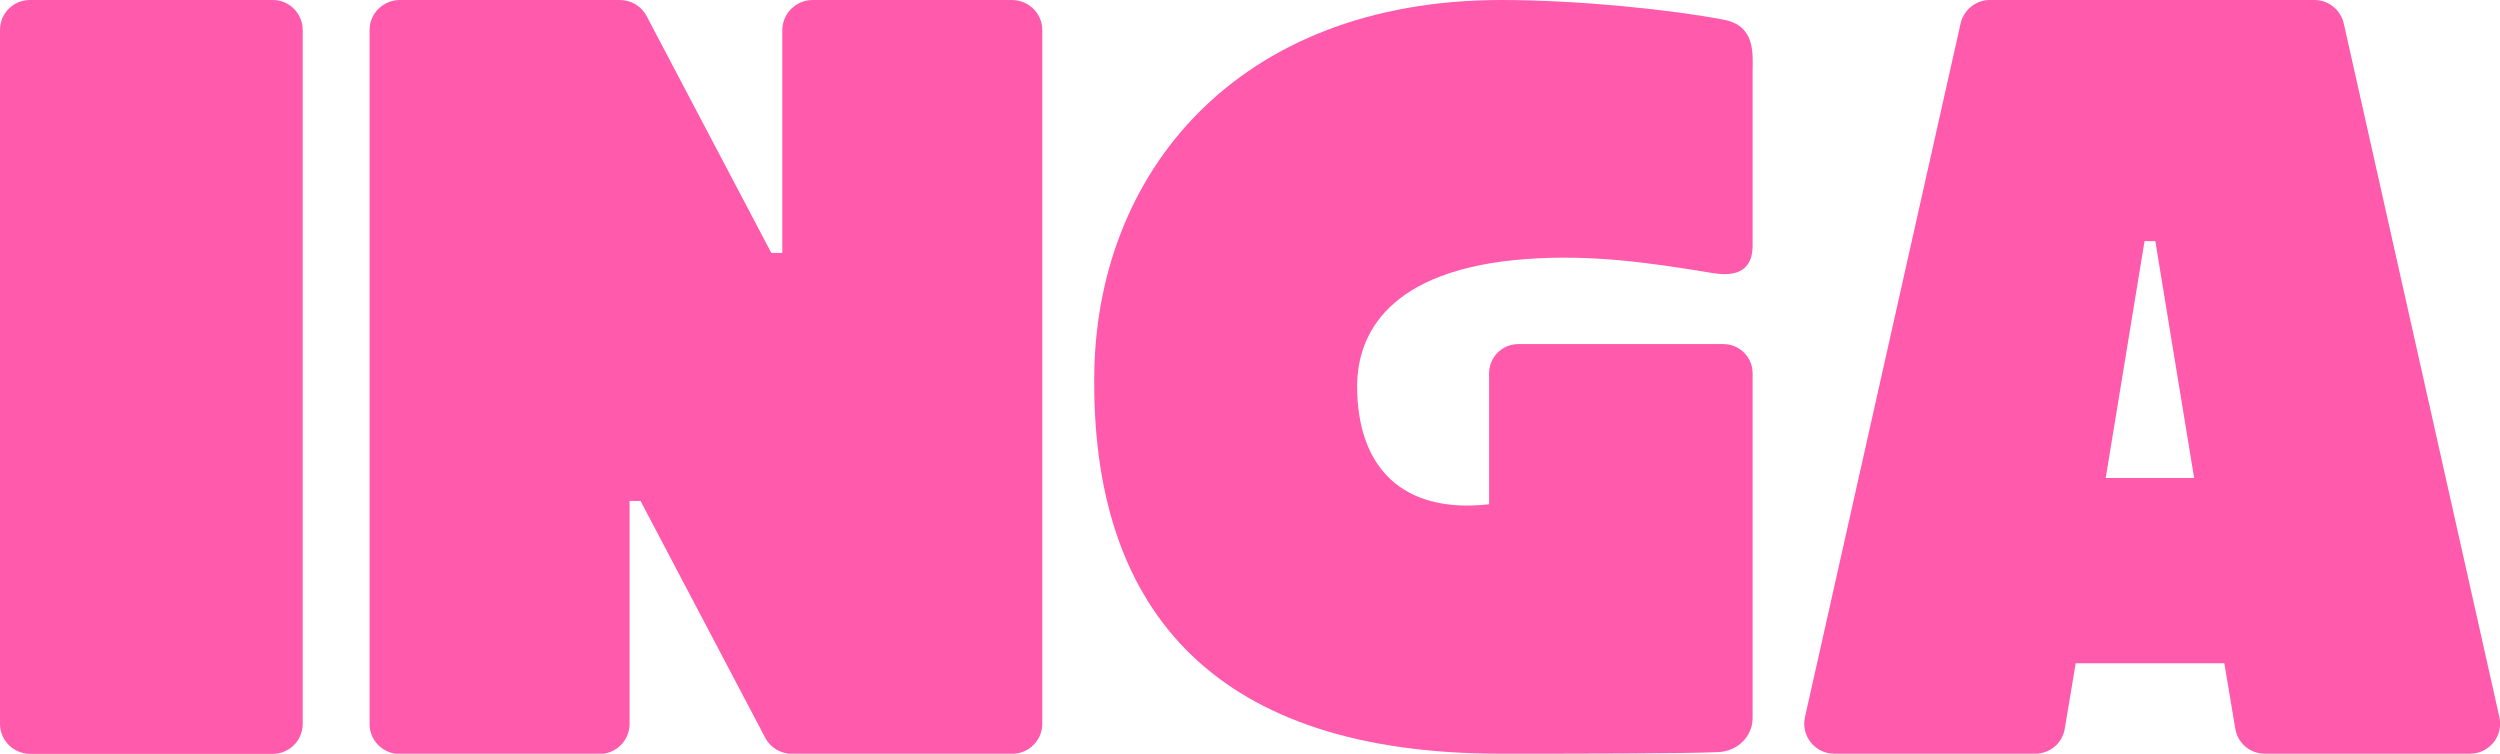
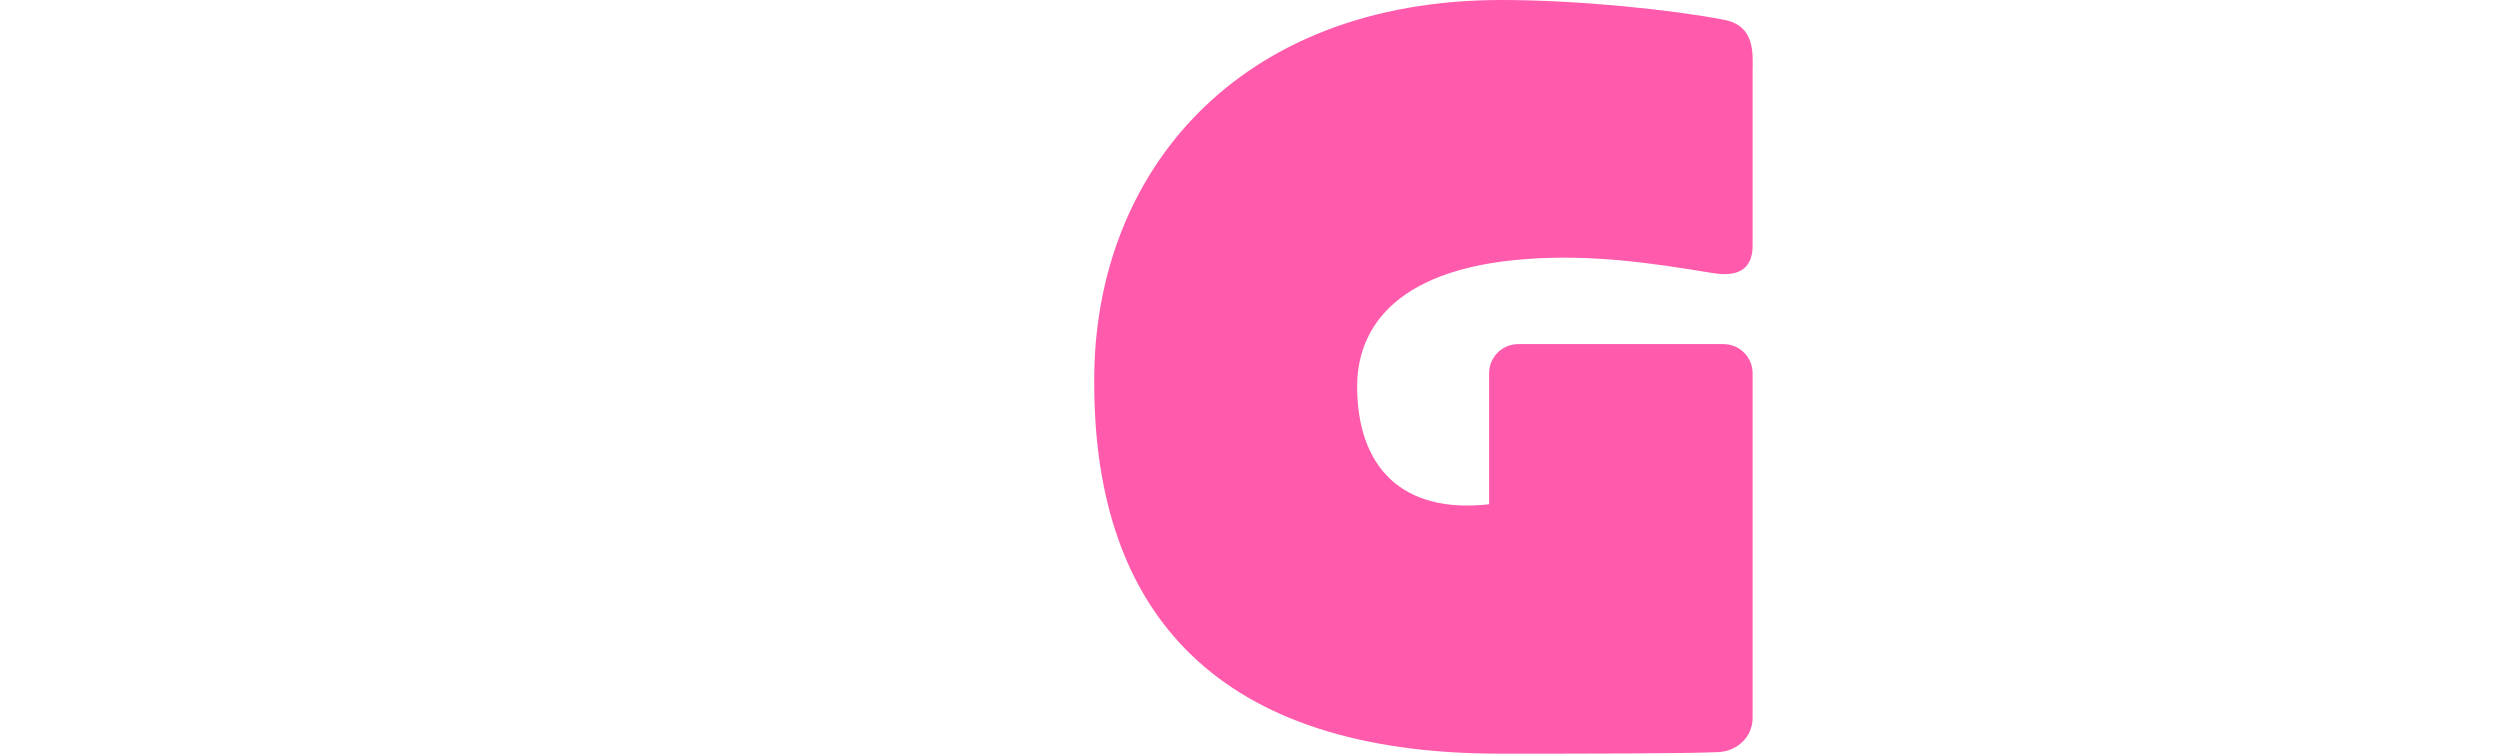
<svg xmlns="http://www.w3.org/2000/svg" xml:space="preserve" style="enable-background:new 0 0 1275.1 384.4;" viewBox="0 0 1275.1 384.4" y="0px" x="0px" id="Calque_1" version="1.1">
  <style type="text/css">
	.st0{fill:#FF5AAC;}
</style>
  <g>
-     <path d="M0,369.2V15.3C0,6.8,6.8,0,15.3,0h123.8c8.4,0,15.3,6.8,15.3,15.3v353.9c0,8.4-6.8,15.3-15.3,15.3H15.3   C6.8,384.4,0,377.6,0,369.2" class="st0" />
-     <path d="M204,0h112.1c5.8,0,11.1,3.2,13.7,8.2l63.6,120.8h5.6V15.3C399.1,6.8,406,0,414.5,0h101.6   c8.5,0,15.5,6.8,15.5,15.3v353.9c0,8.4-6.9,15.3-15.5,15.3H404c-5.8,0-11.1-3.2-13.7-8.2l-63.6-120.8h-5.6v113.8   c0,8.4-6.9,15.3-15.5,15.3H204c-8.5,0-15.5-6.8-15.5-15.3V15.3C188.5,6.8,195.5,0,204,0" class="st0" />
    <path d="M879.4,10.1C853,5,805.2,0,765.8,0C631,0,558.1,88.4,558.1,193.7c0,0.6,0,1.1,0,1.6l0,0   c0,118.4,63.7,189.1,206.8,189.1c41.3,0,93,0,111.6-0.8c9.5-0.4,17.4-7.8,17.4-17.4V190.4c0-8.3-6.7-14.9-14.9-14.9H774.4   c-8.3,0-14.9,6.7-14.9,14.9v66.8c-44.3,5-67.3-18.9-67.3-60.2c0-25.9,15.3-59.7,86.5-64.9c33.2-2.4,63,1.9,95,7.2   c14.6,2.4,20.3-3.6,20.2-14.3v-1.2c0-0.2,0-0.3,0-0.5l0-0.3l0-86.5C894,27.3,895.3,13.2,879.4,10.1" class="st0" />
-     <path d="M1119.1,243.8L1099.3,123h-5.5l-19.8,120.8H1119.1z M1014.9,0h165.6c7.1,0,13.3,5,14.9,11.9l79.4,353.9   c2.1,9.5-5.1,18.6-14.9,18.6h-104.8c-7.5,0-13.8-5.4-15-12.7l-5.6-33.4h-75.8l-5.6,33.4c-1.2,7.4-7.6,12.7-15,12.7H935.5   c-9.8,0-17-9.1-14.9-18.6L1000,11.9C1001.6,5,1007.8,0,1014.9,0" class="st0" />
  </g>
</svg>